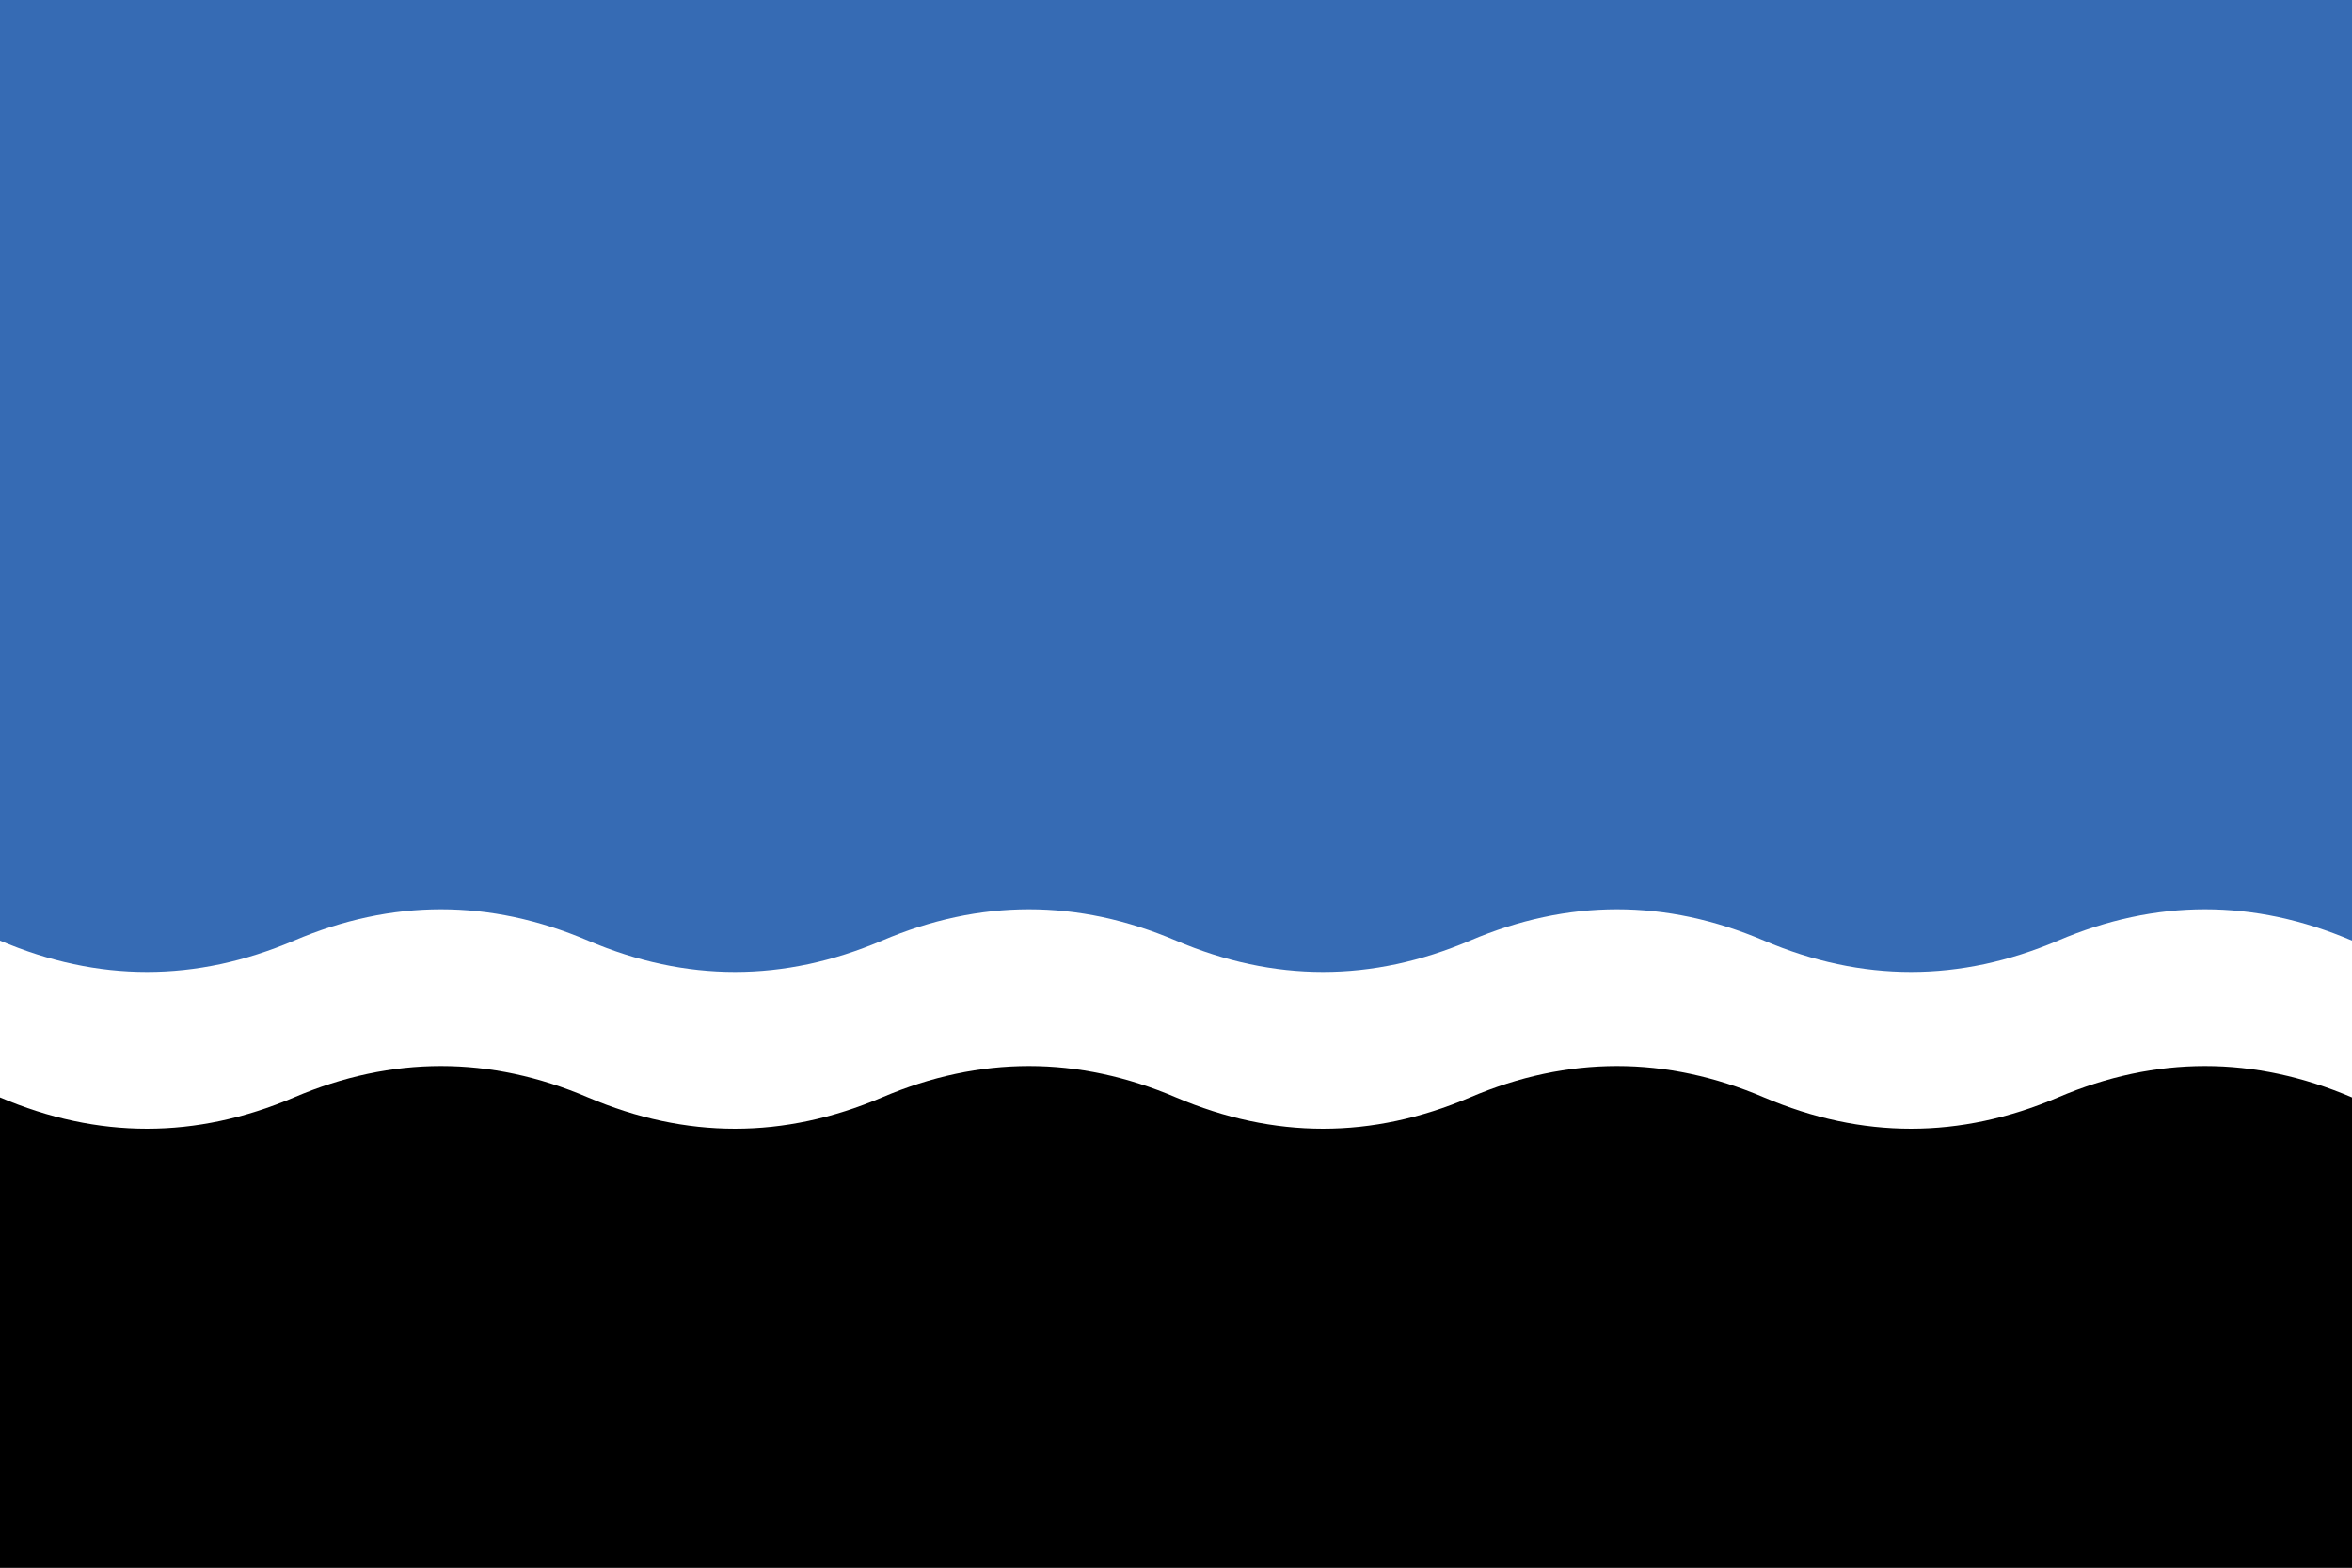
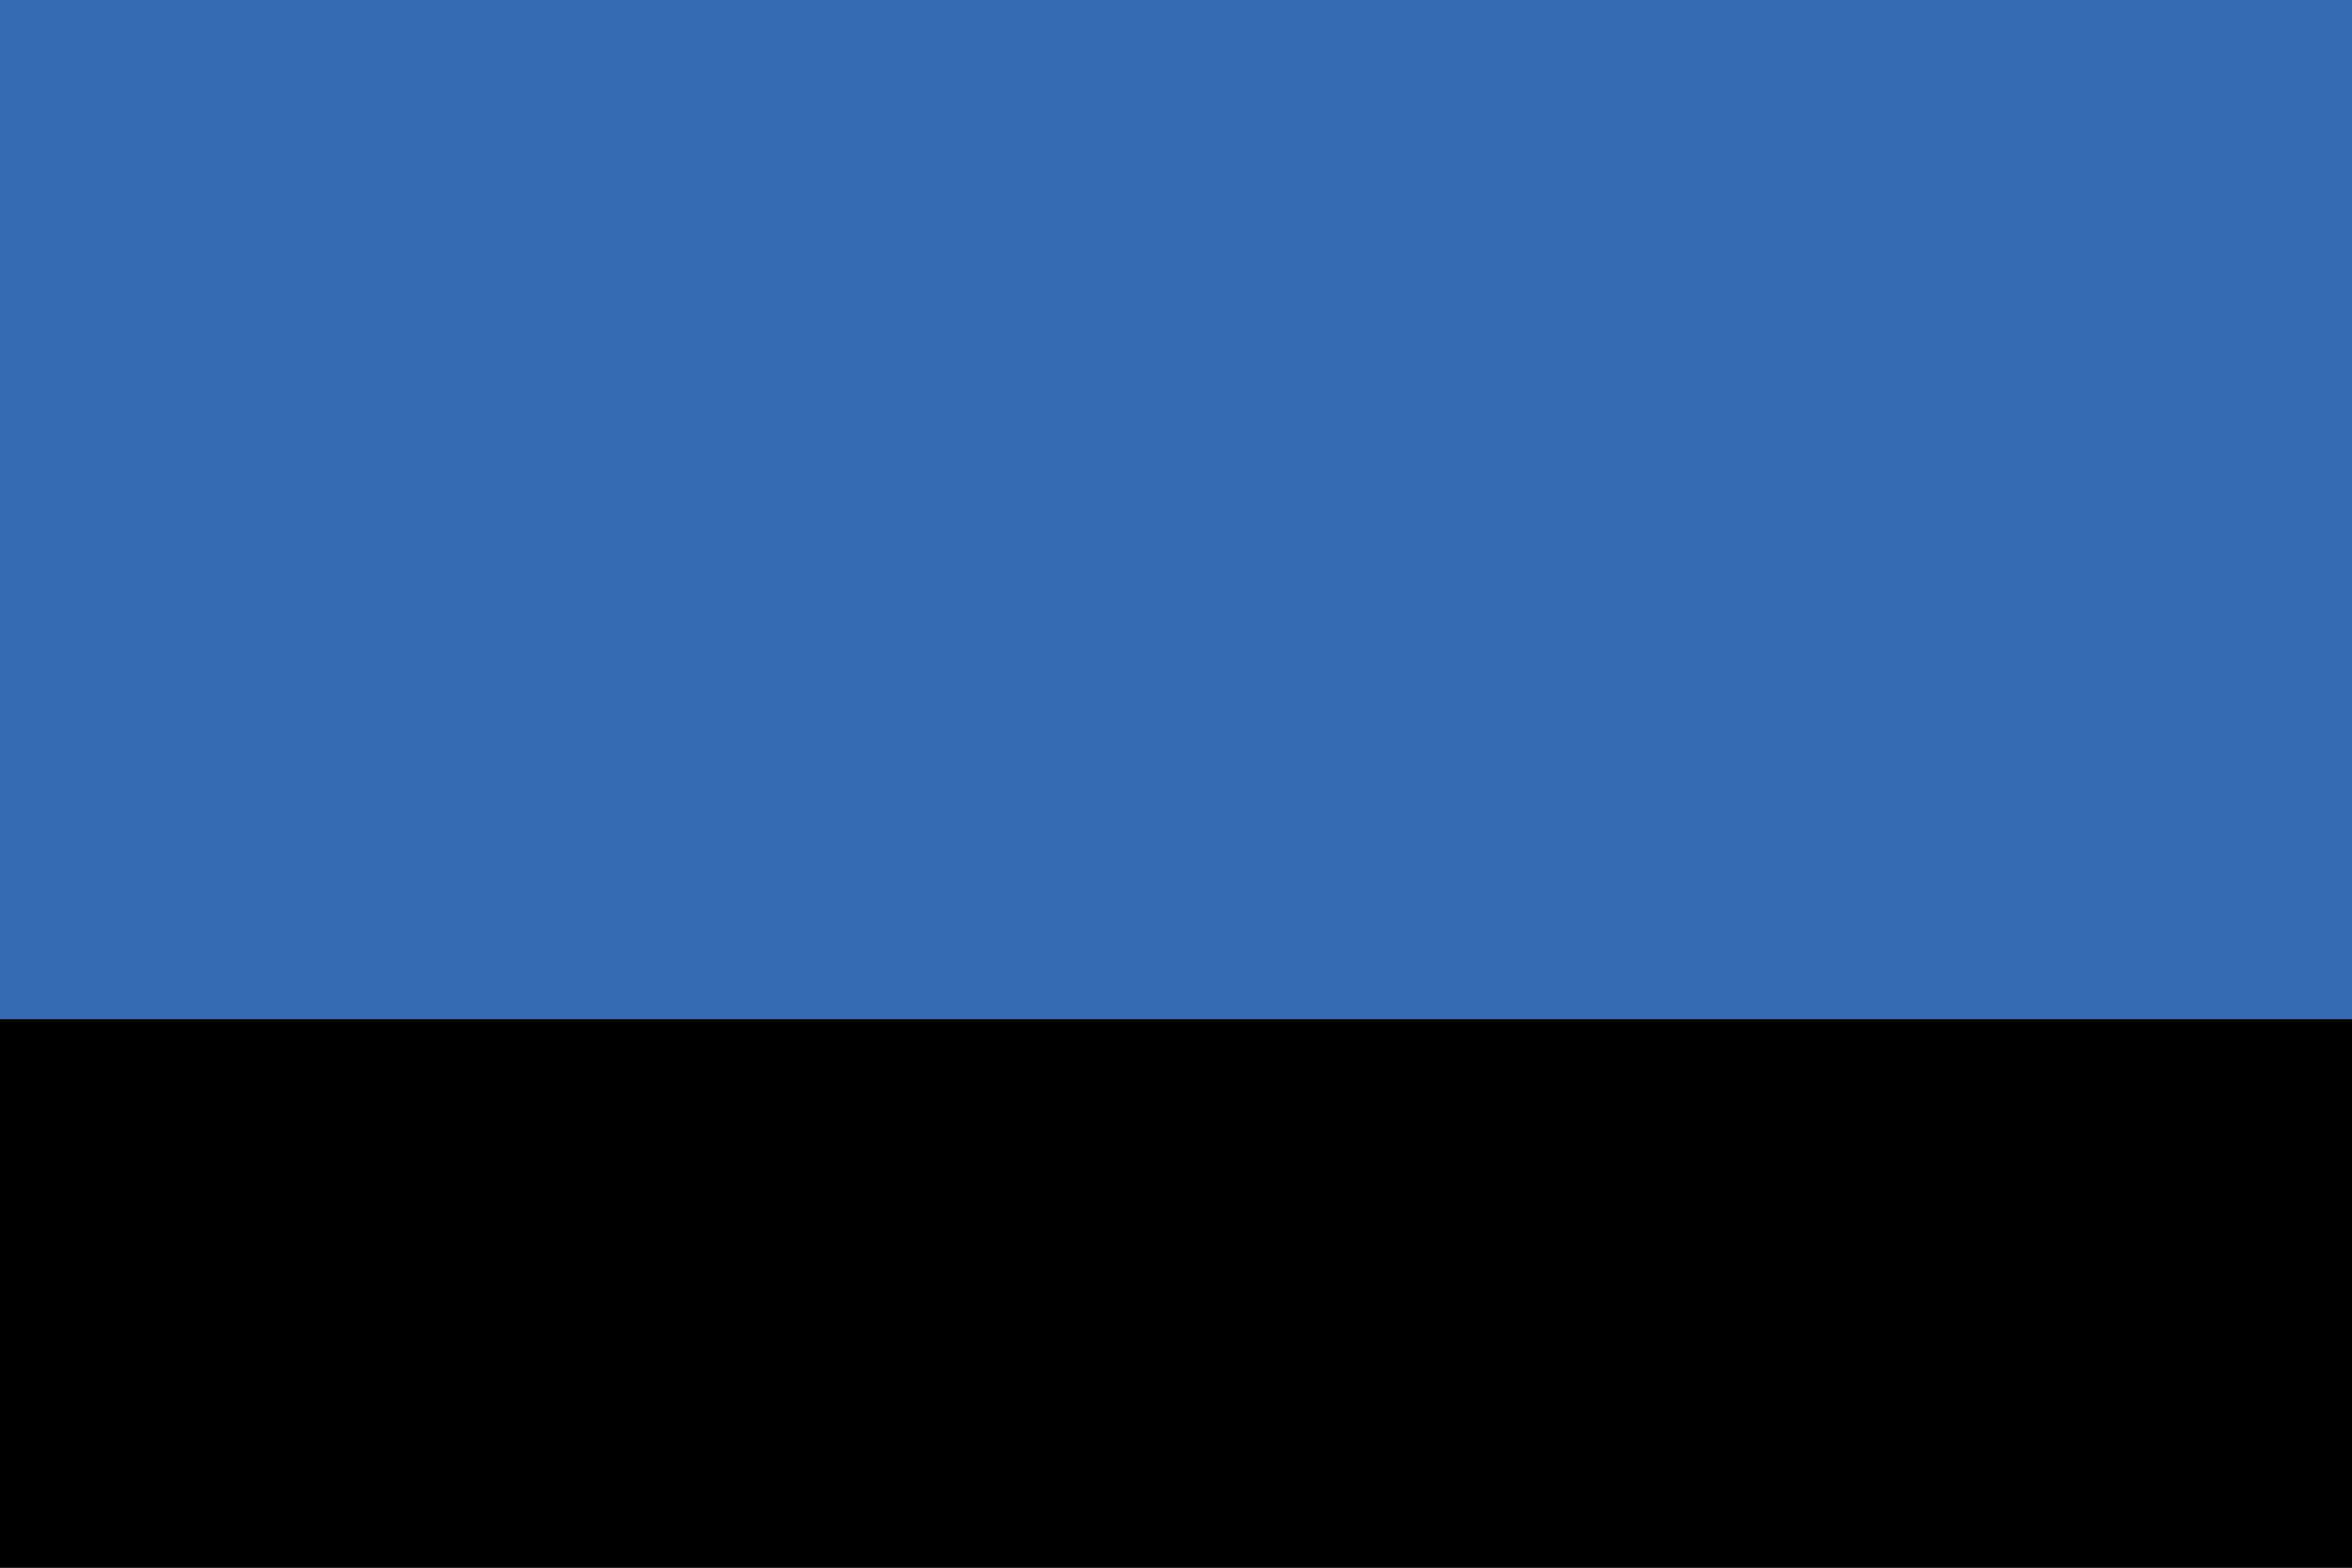
<svg xmlns="http://www.w3.org/2000/svg" width="900" height="600" viewBox="0 0 8 10" preserveAspectRatio="none">
  <rect x="0" y="0" width="8" height="10" fill="#333333" stroke="none" />
  <rect width="8" height="6.5" fill="#366BB4" />
  <rect width="8" height="3.5" y="6.5" fill="#000" />
-   <path fill="#fff" d="M0,6q0.5,0.4 1,0t1,0t1,0t1,0t1,0t1,0t1,0t1,0v1q-0.5,-0.4 -1,0t-1,0t-1,0t-1,0t-1,0t-1,0t-1,0t-1,0z" />
</svg>